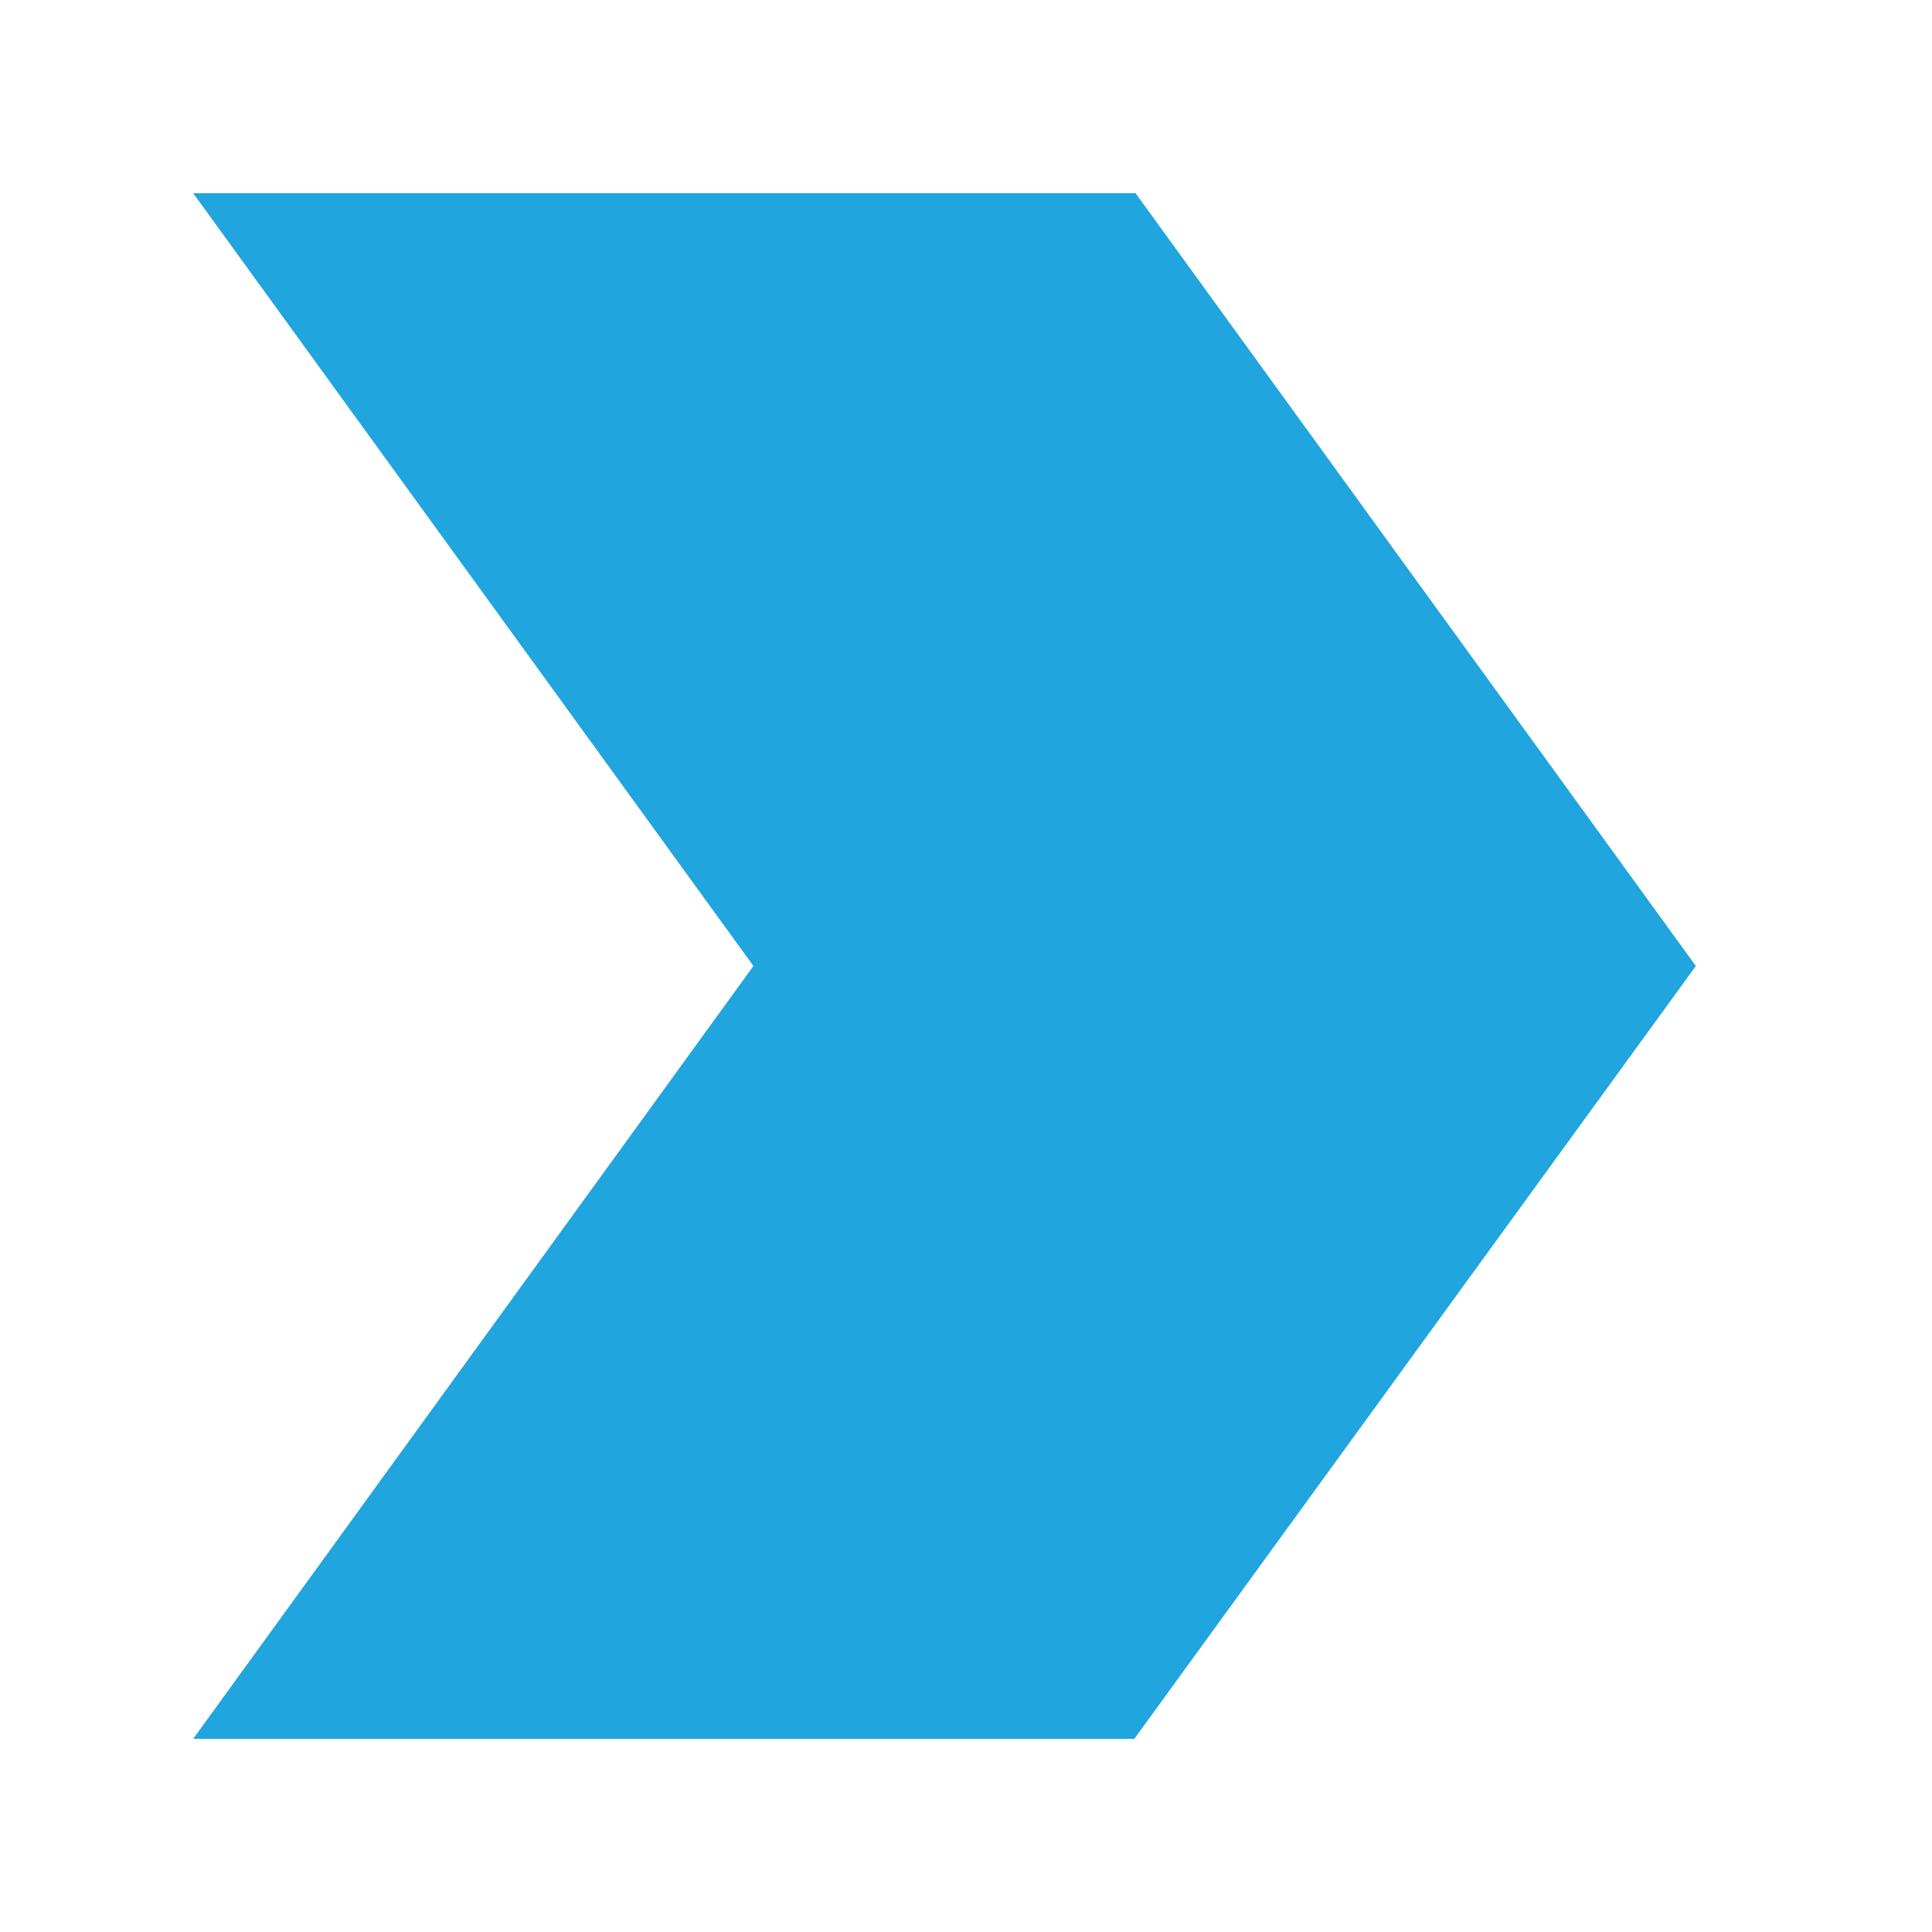
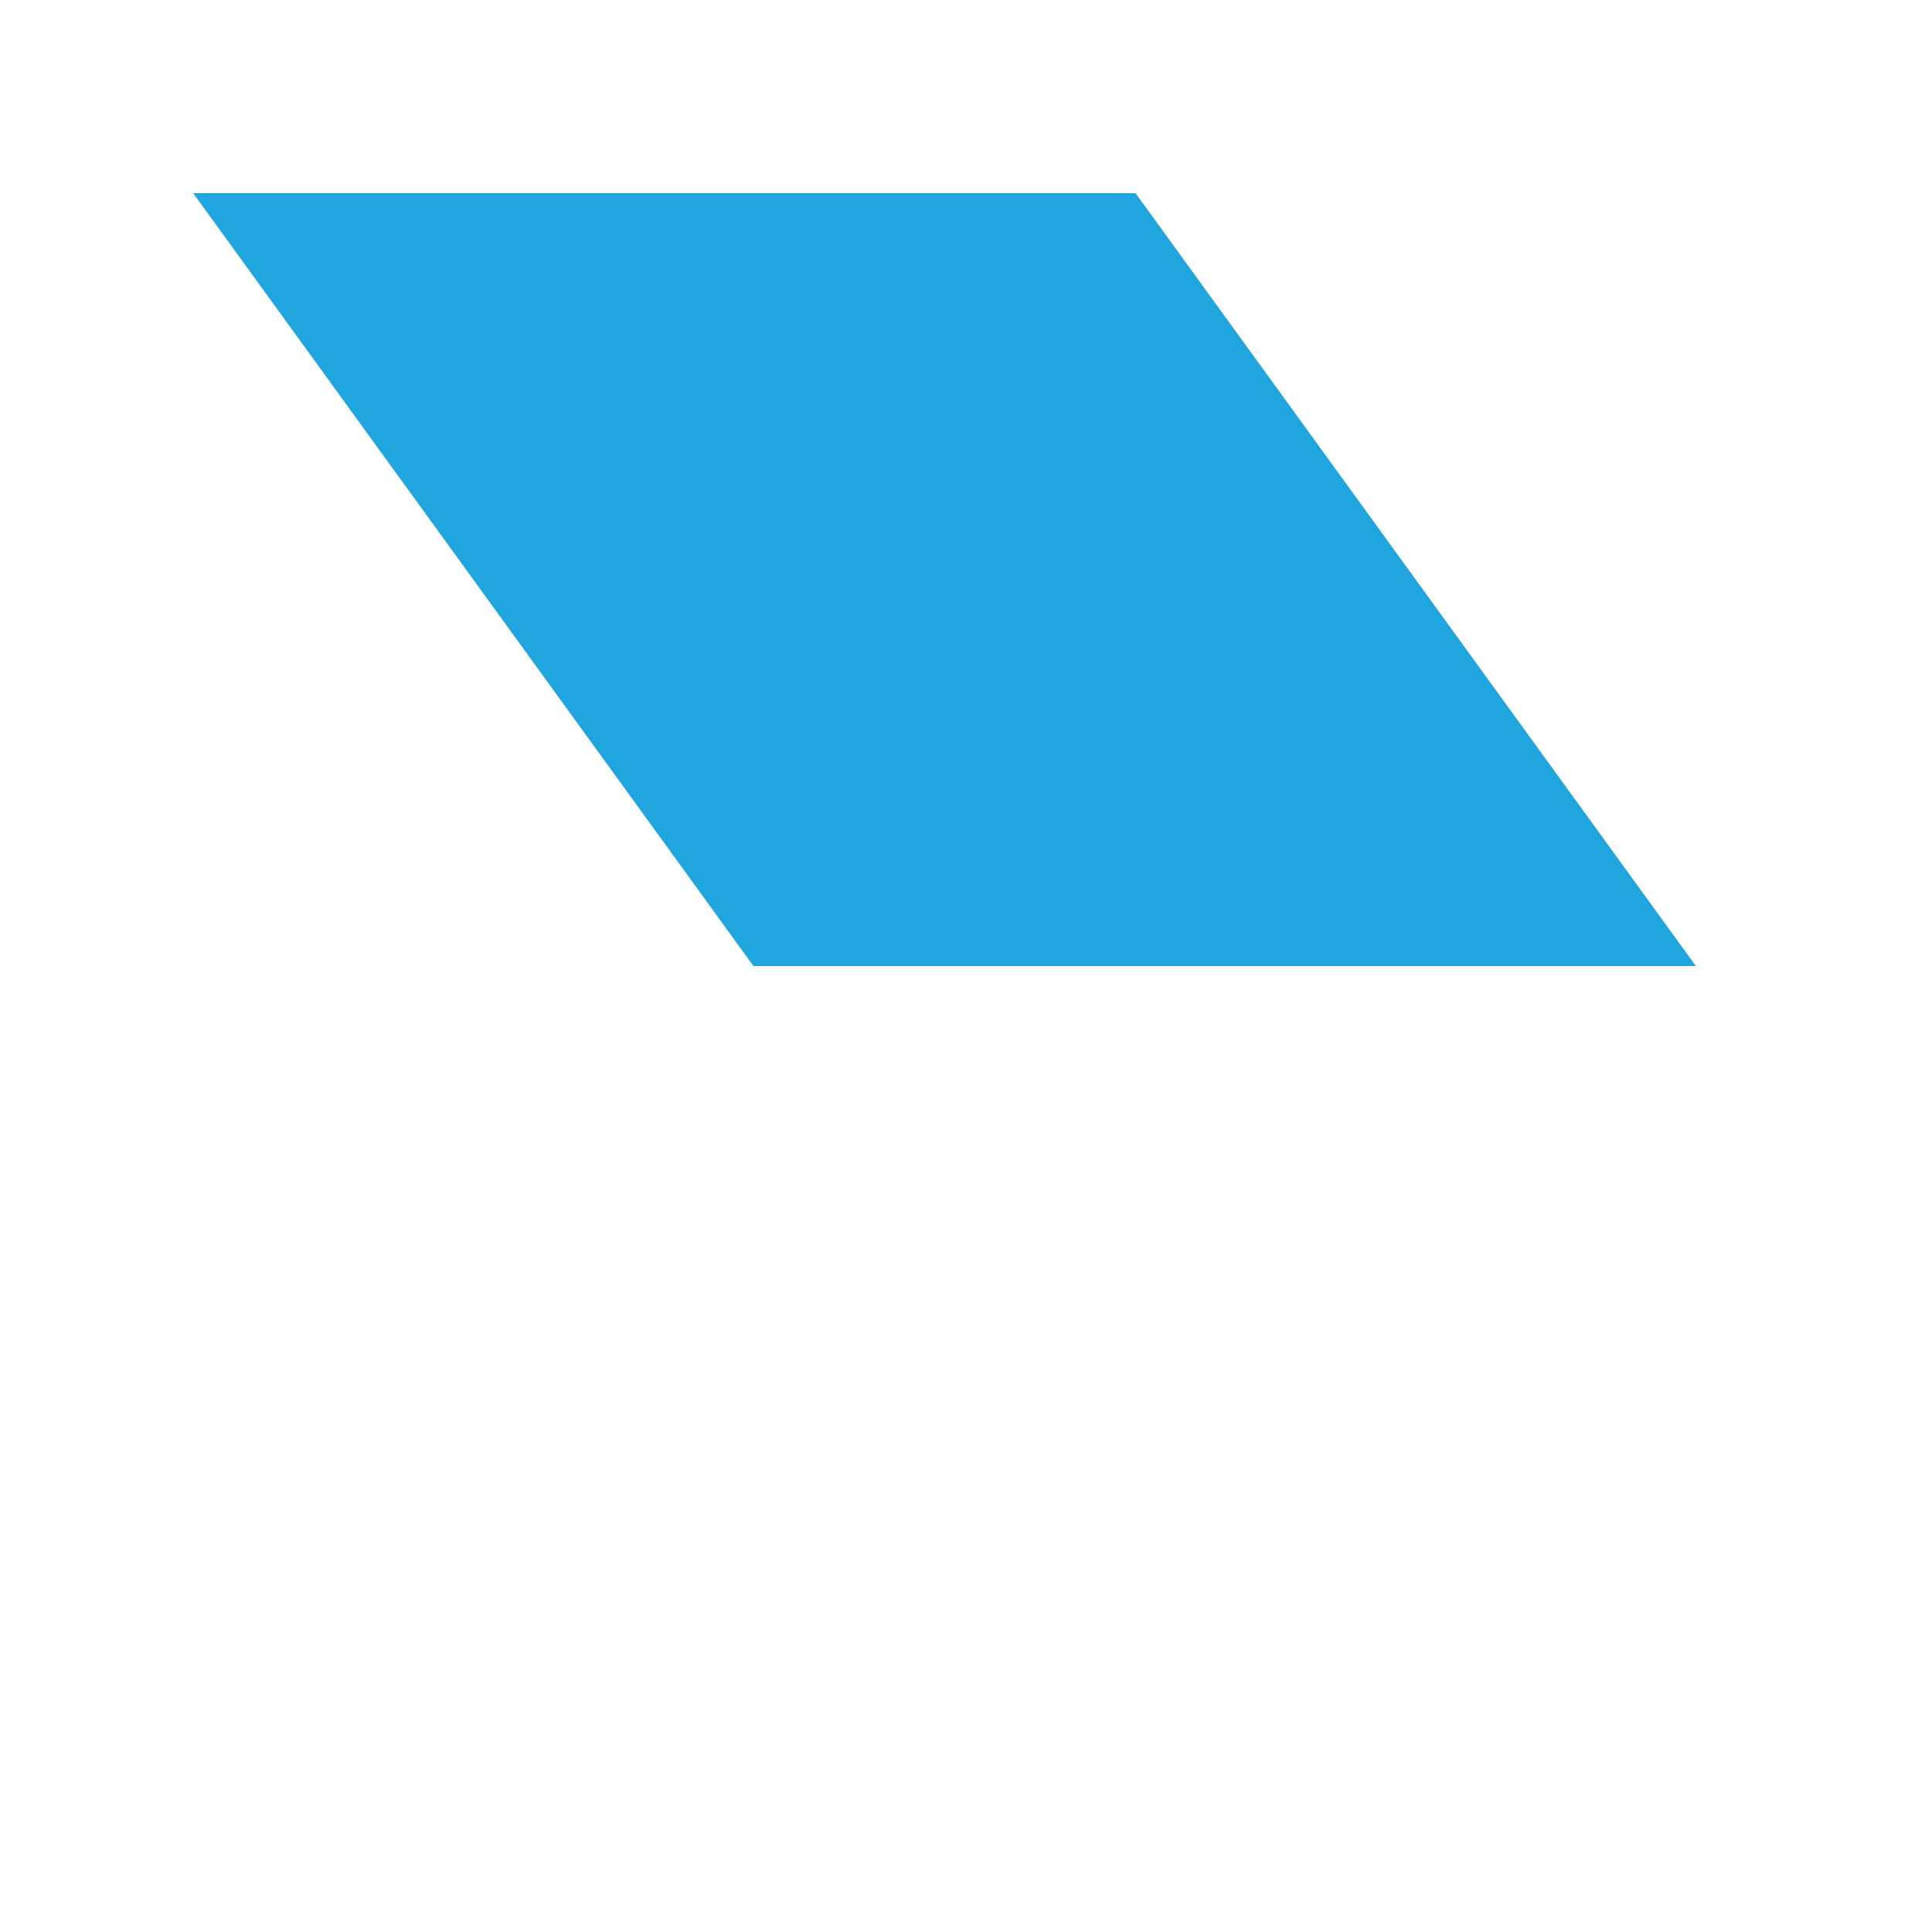
<svg xmlns="http://www.w3.org/2000/svg" width="30" height="30" viewBox="0 0 30 30" fill="none">
  <path d="M11.699 15L3 3H17.633L26.333 15H11.699Z" fill="#20A5DE" />
-   <path d="M11.699 15L3 27H17.614L26.333 15H11.699Z" fill="#20A5DE" />
</svg>